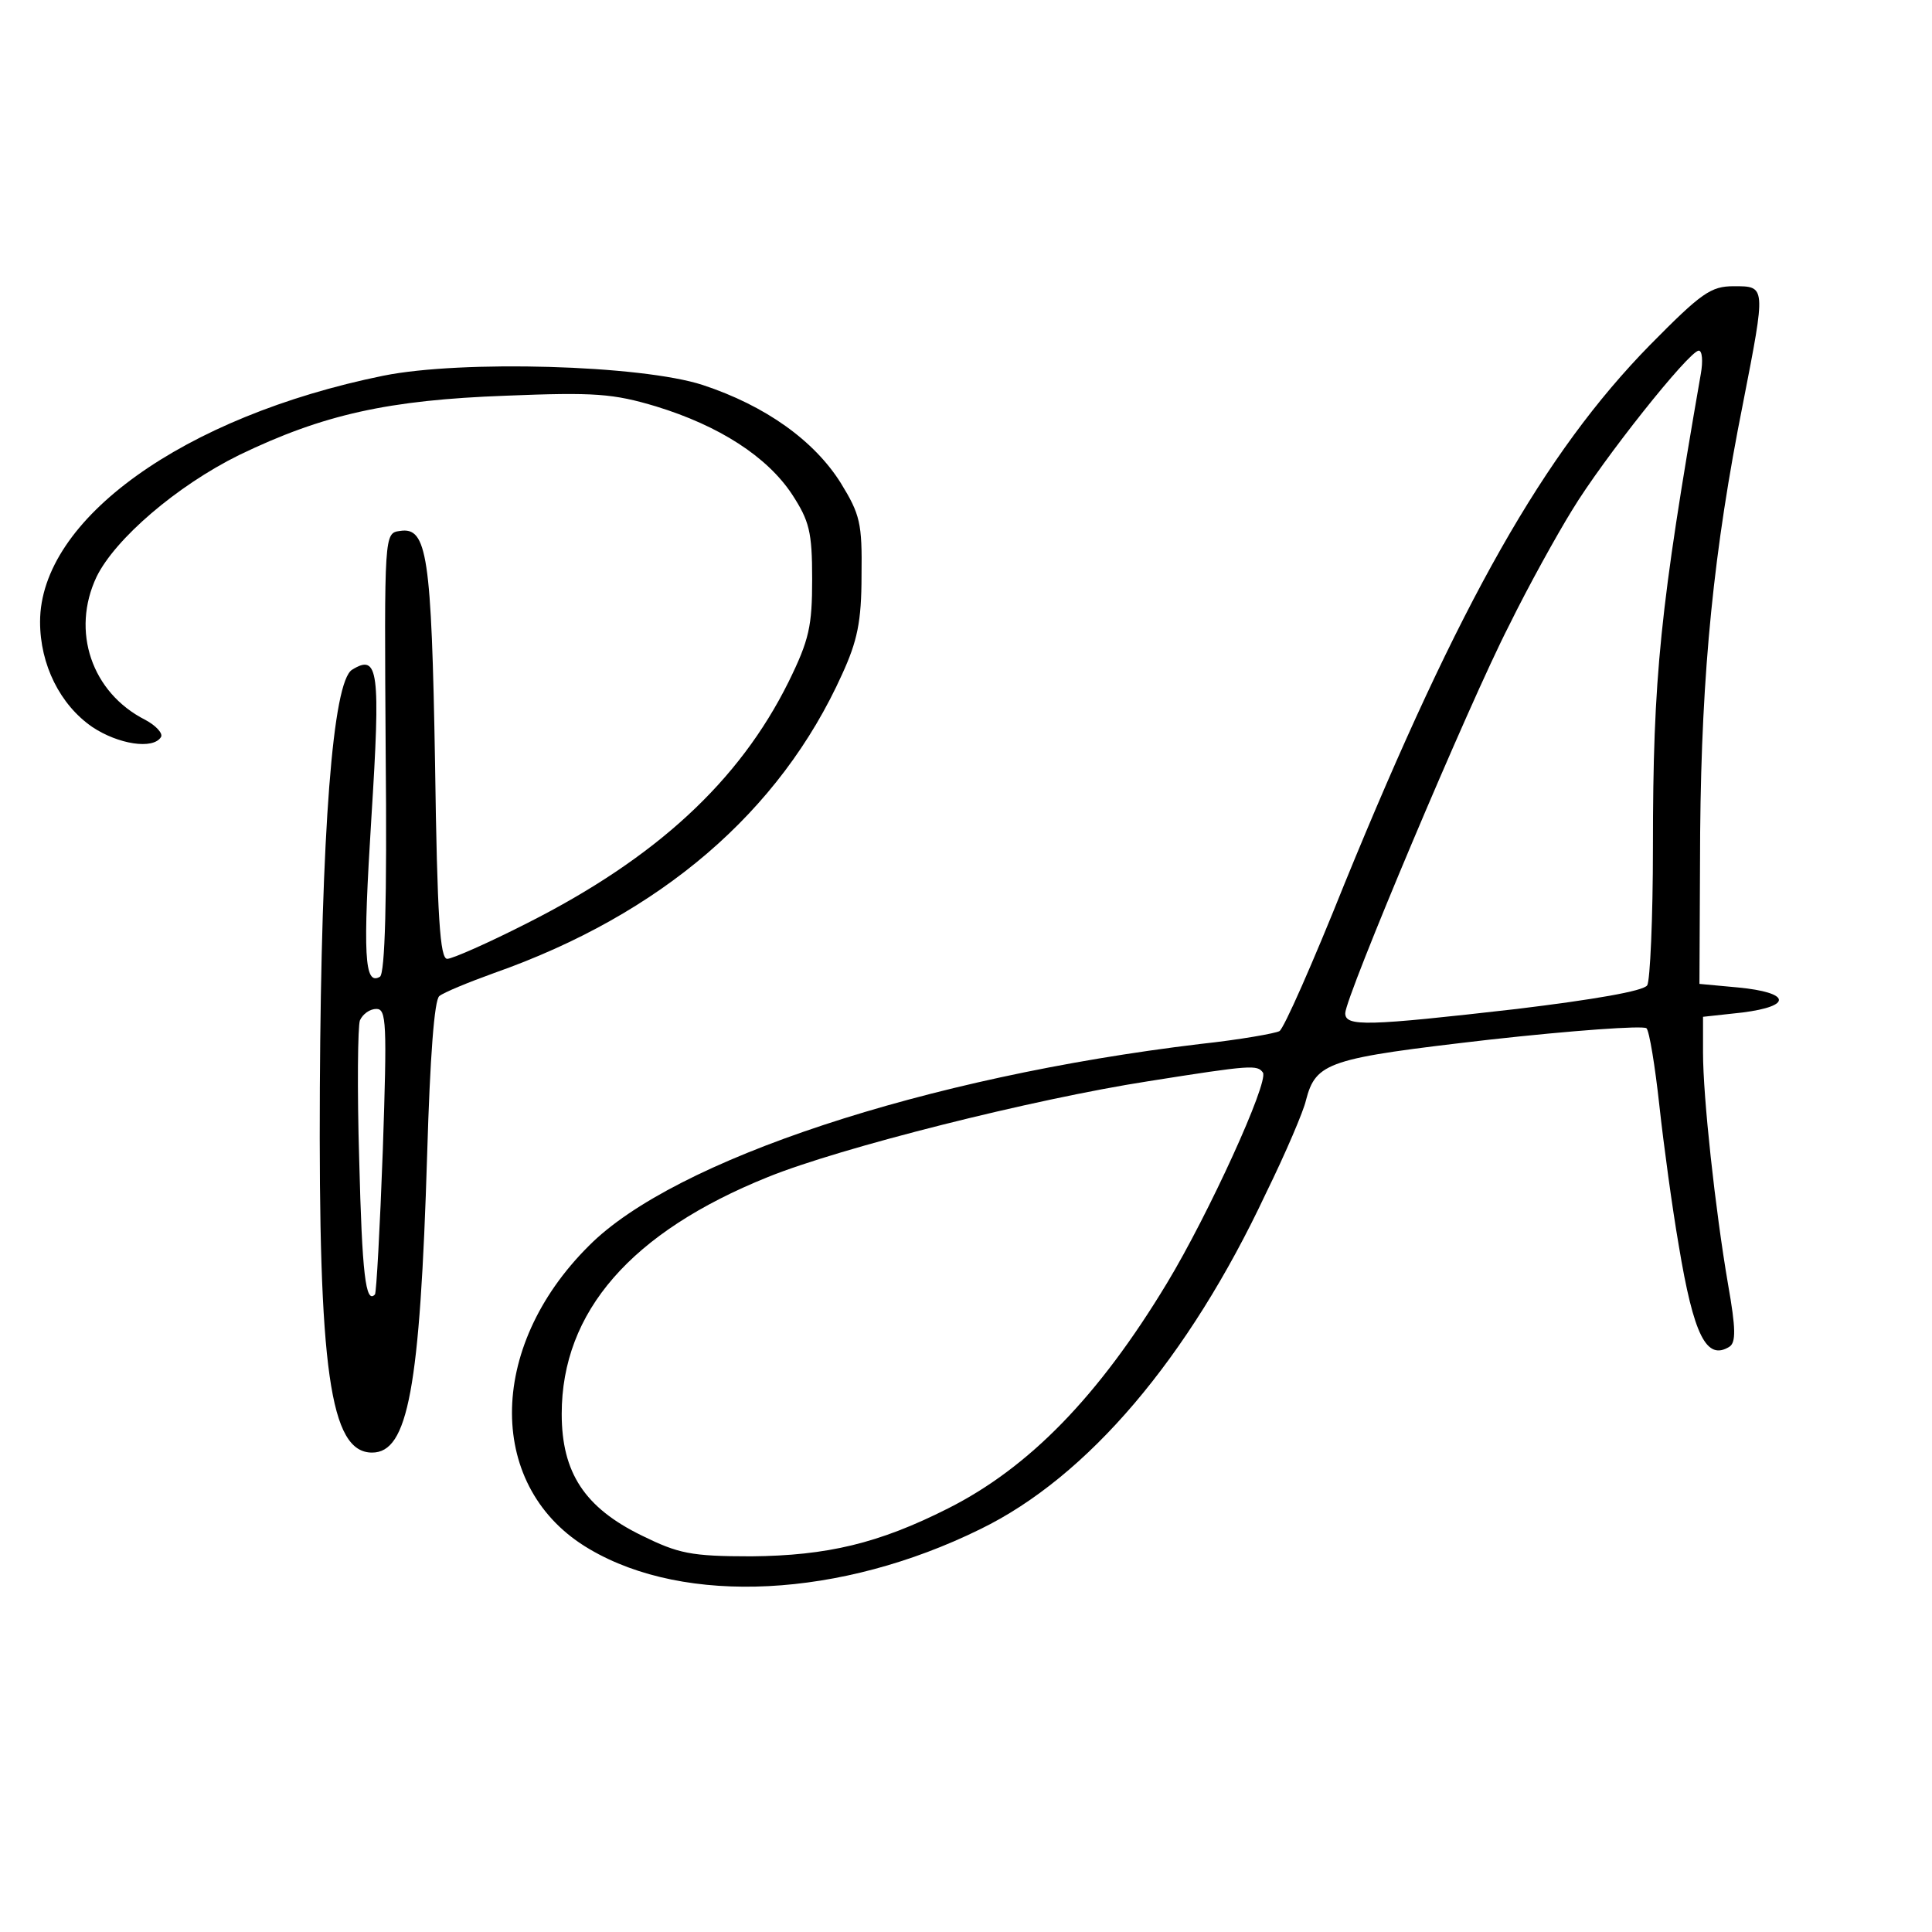
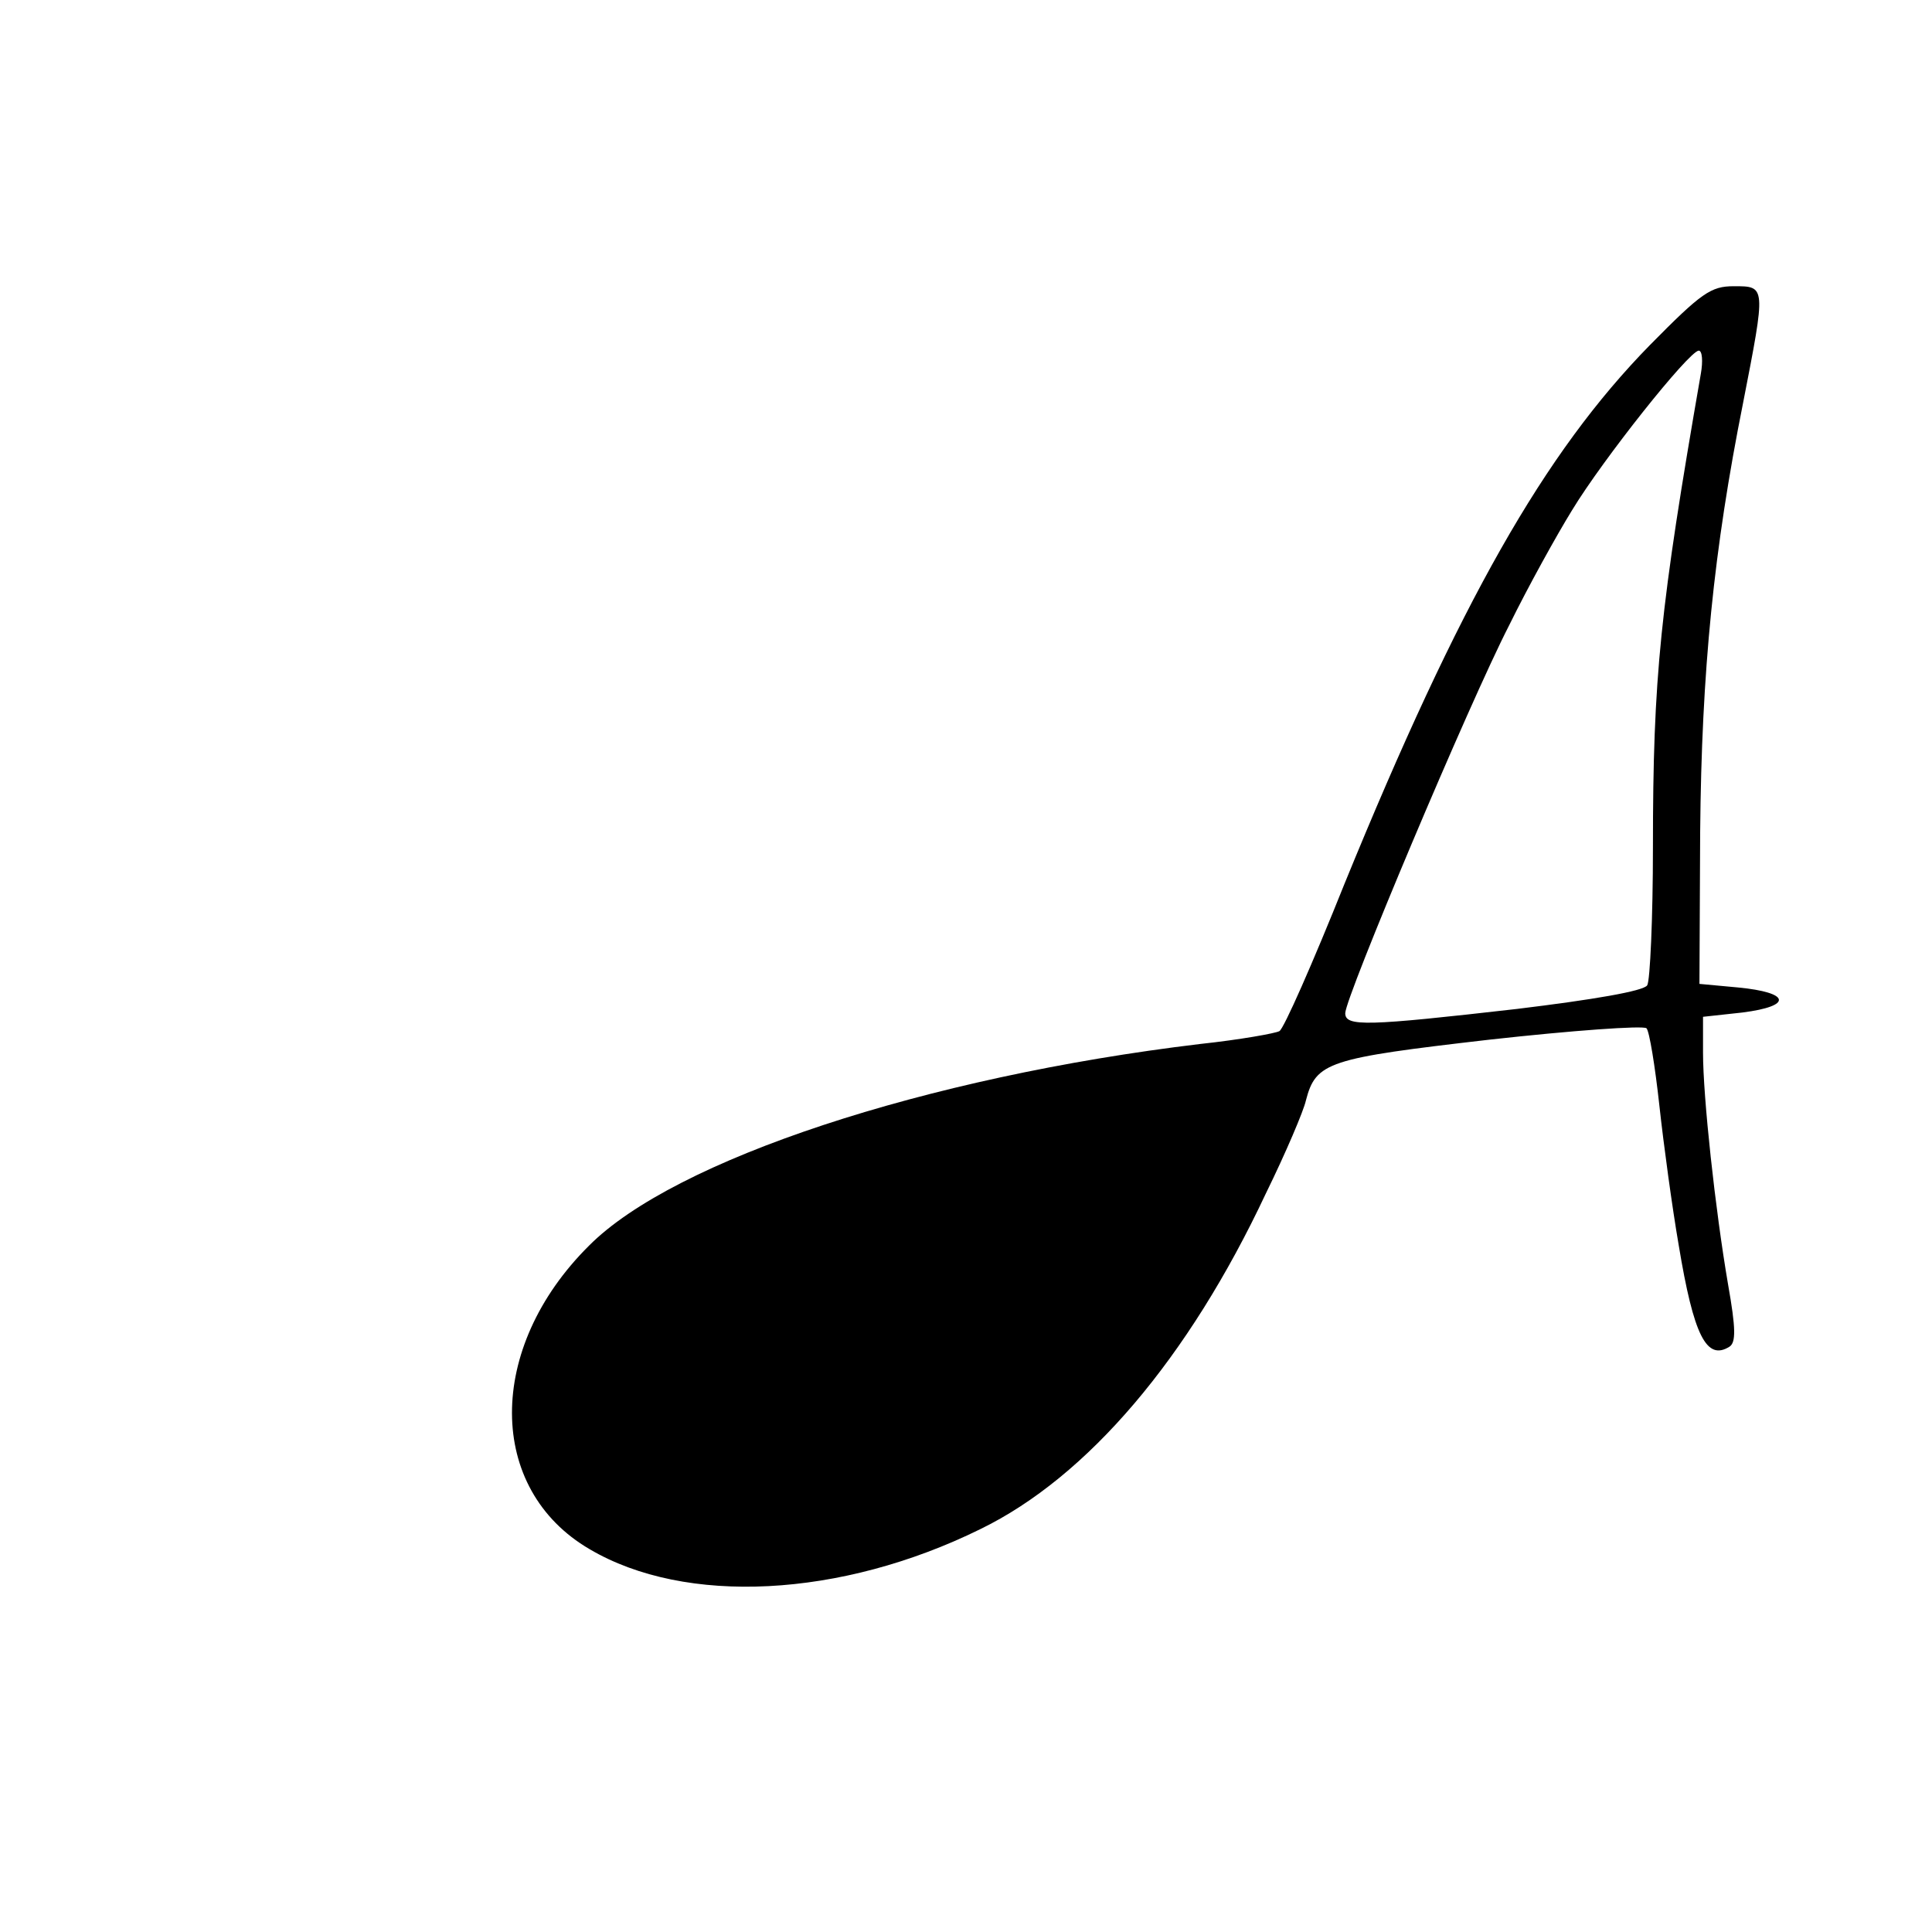
<svg xmlns="http://www.w3.org/2000/svg" version="1.0" width="270pt" height="270pt" viewBox="0 0 270 270" preserveAspectRatio="xMidYMid meet">
  <g transform="translate(0,270) scale(0.1,-0.1)" fill="#000000" stroke="none">
-     <path d="M2306 2218 c-148 -151 -266 -359 -427 -753 -44 -110 -85 -203 -91 -206 -5 -3 -55 -12 -111 -18 -384 -46 -735 -162 -854 -282 -144 -143 -143 -340 1 -424 134 -79 351 -68 546 28 150 73 291 239 399 469 28 57 53 116 56 130 14 54 31 59 256 85 117 13 215 20 220 16 4 -4 12 -53 18 -108 6 -55 18 -143 27 -195 21 -127 39 -162 71 -142 9 6 9 25 -2 87 -18 105 -35 262 -35 324 l0 50 55 6 c71 9 67 28 -6 35 l-54 5 1 212 c2 226 19 395 60 600 32 164 32 163 -13 163 -32 0 -45 -9 -117 -82z m71 -40 c-57 -328 -67 -423 -67 -662 0 -99 -4 -187 -8 -193 -5 -8 -75 -20 -182 -33 -210 -24 -240 -25 -240 -6 0 22 173 433 229 542 27 55 67 127 88 161 43 71 163 222 177 223 5 0 6 -15 3 -32z m-612 -977 c8 -14 -76 -198 -134 -294 -96 -159 -193 -258 -306 -315 -97 -49 -169 -66 -275 -67 -85 0 -102 4 -153 29 -80 39 -112 88 -112 170 0 143 97 254 288 331 101 41 371 109 532 134 145 23 152 23 160 12z" />
-     <path d="M536 2175 c-280 -57 -480 -201 -480 -344 0 -60 28 -116 73 -147 36 -24 85 -32 96 -14 3 5 -7 16 -22 24 -75 38 -104 124 -68 200 26 53 112 127 199 170 118 57 209 77 373 83 124 5 150 3 210 -15 88 -27 155 -70 190 -123 24 -37 28 -52 28 -118 0 -66 -4 -85 -33 -144 -69 -139 -185 -246 -365 -337 -55 -28 -105 -50 -112 -50 -10 0 -14 57 -17 273 -5 291 -11 331 -49 325 -22 -3 -22 -3 -20 -310 2 -208 -1 -308 -8 -313 -22 -13 -24 30 -12 222 13 206 10 230 -27 207 -27 -17 -43 -224 -45 -584 -2 -394 14 -510 73 -510 50 0 67 88 77 418 4 135 10 215 17 220 6 5 40 19 76 32 233 82 400 225 487 418 21 46 27 73 27 138 1 73 -2 85 -29 129 -37 59 -105 108 -193 137 -86 28 -337 35 -446 13z m-1 -1082 c-4 -109 -9 -200 -11 -202 -13 -14 -18 29 -22 188 -3 99 -2 187 1 195 4 9 14 16 23 16 14 0 15 -19 9 -197z" />
+     <path d="M2306 2218 c-148 -151 -266 -359 -427 -753 -44 -110 -85 -203 -91 -206 -5 -3 -55 -12 -111 -18 -384 -46 -735 -162 -854 -282 -144 -143 -143 -340 1 -424 134 -79 351 -68 546 28 150 73 291 239 399 469 28 57 53 116 56 130 14 54 31 59 256 85 117 13 215 20 220 16 4 -4 12 -53 18 -108 6 -55 18 -143 27 -195 21 -127 39 -162 71 -142 9 6 9 25 -2 87 -18 105 -35 262 -35 324 l0 50 55 6 c71 9 67 28 -6 35 l-54 5 1 212 c2 226 19 395 60 600 32 164 32 163 -13 163 -32 0 -45 -9 -117 -82z m71 -40 c-57 -328 -67 -423 -67 -662 0 -99 -4 -187 -8 -193 -5 -8 -75 -20 -182 -33 -210 -24 -240 -25 -240 -6 0 22 173 433 229 542 27 55 67 127 88 161 43 71 163 222 177 223 5 0 6 -15 3 -32z m-612 -977 z" />
  </g>
</svg>